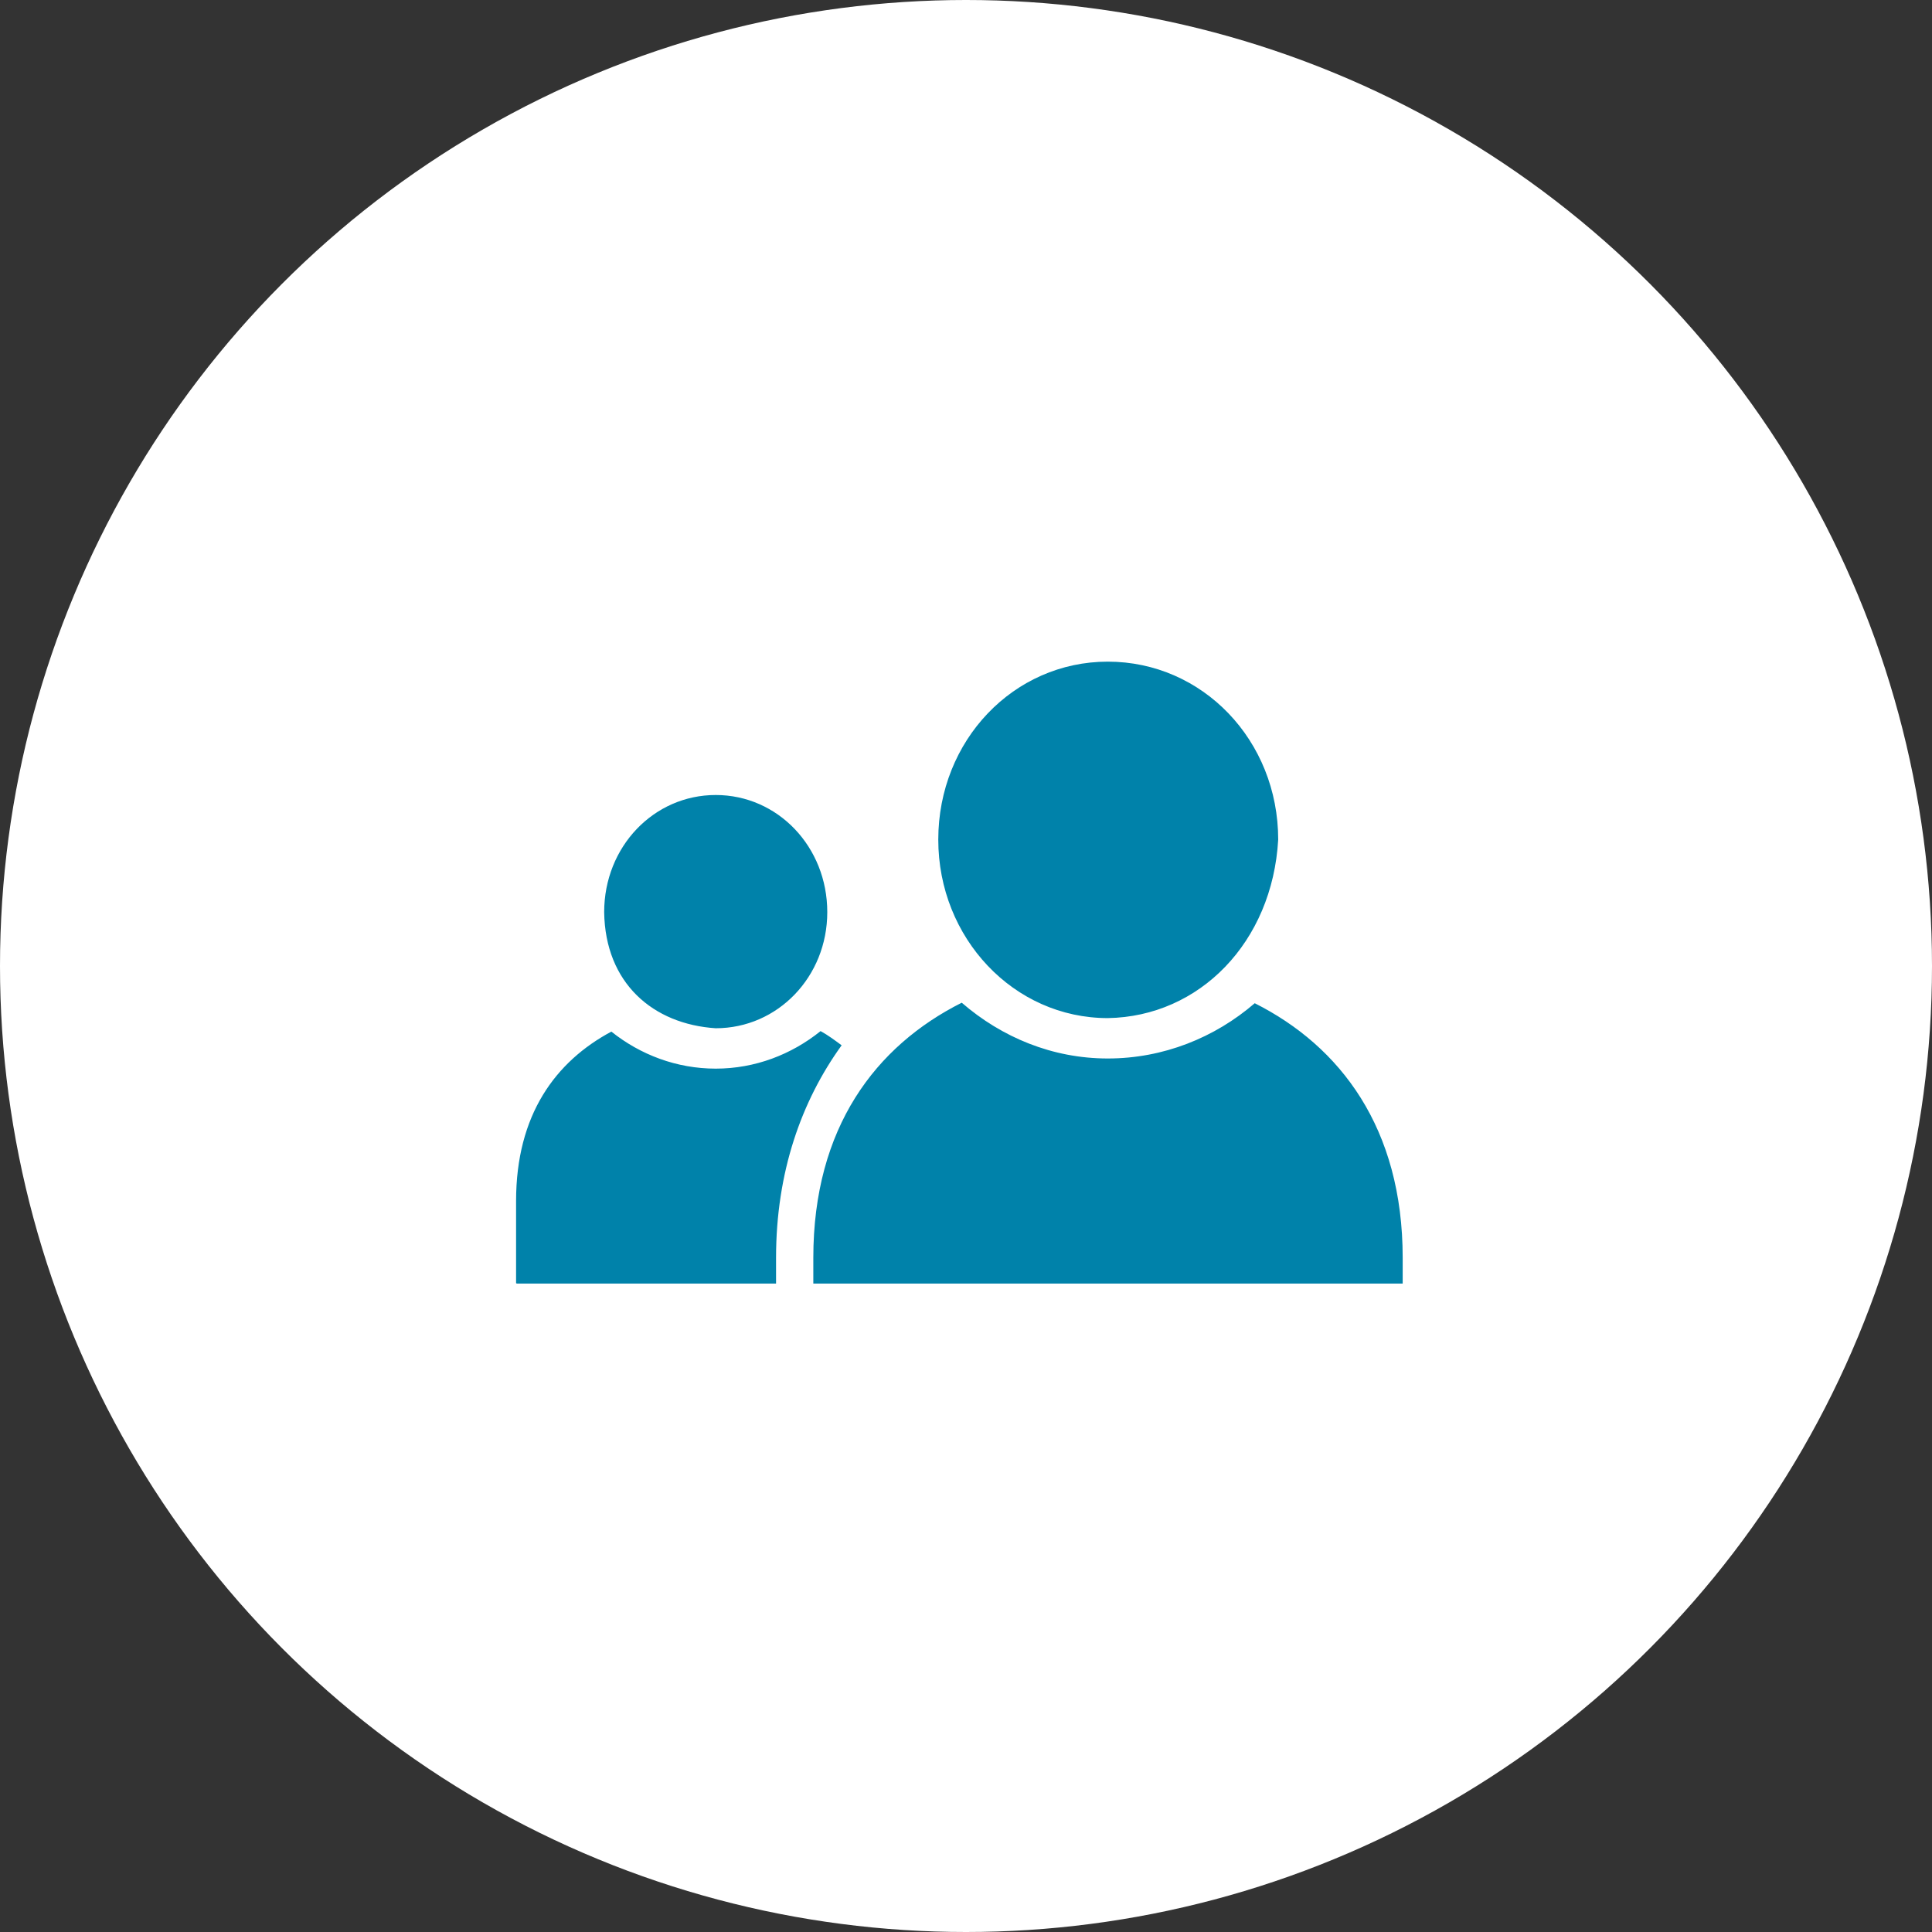
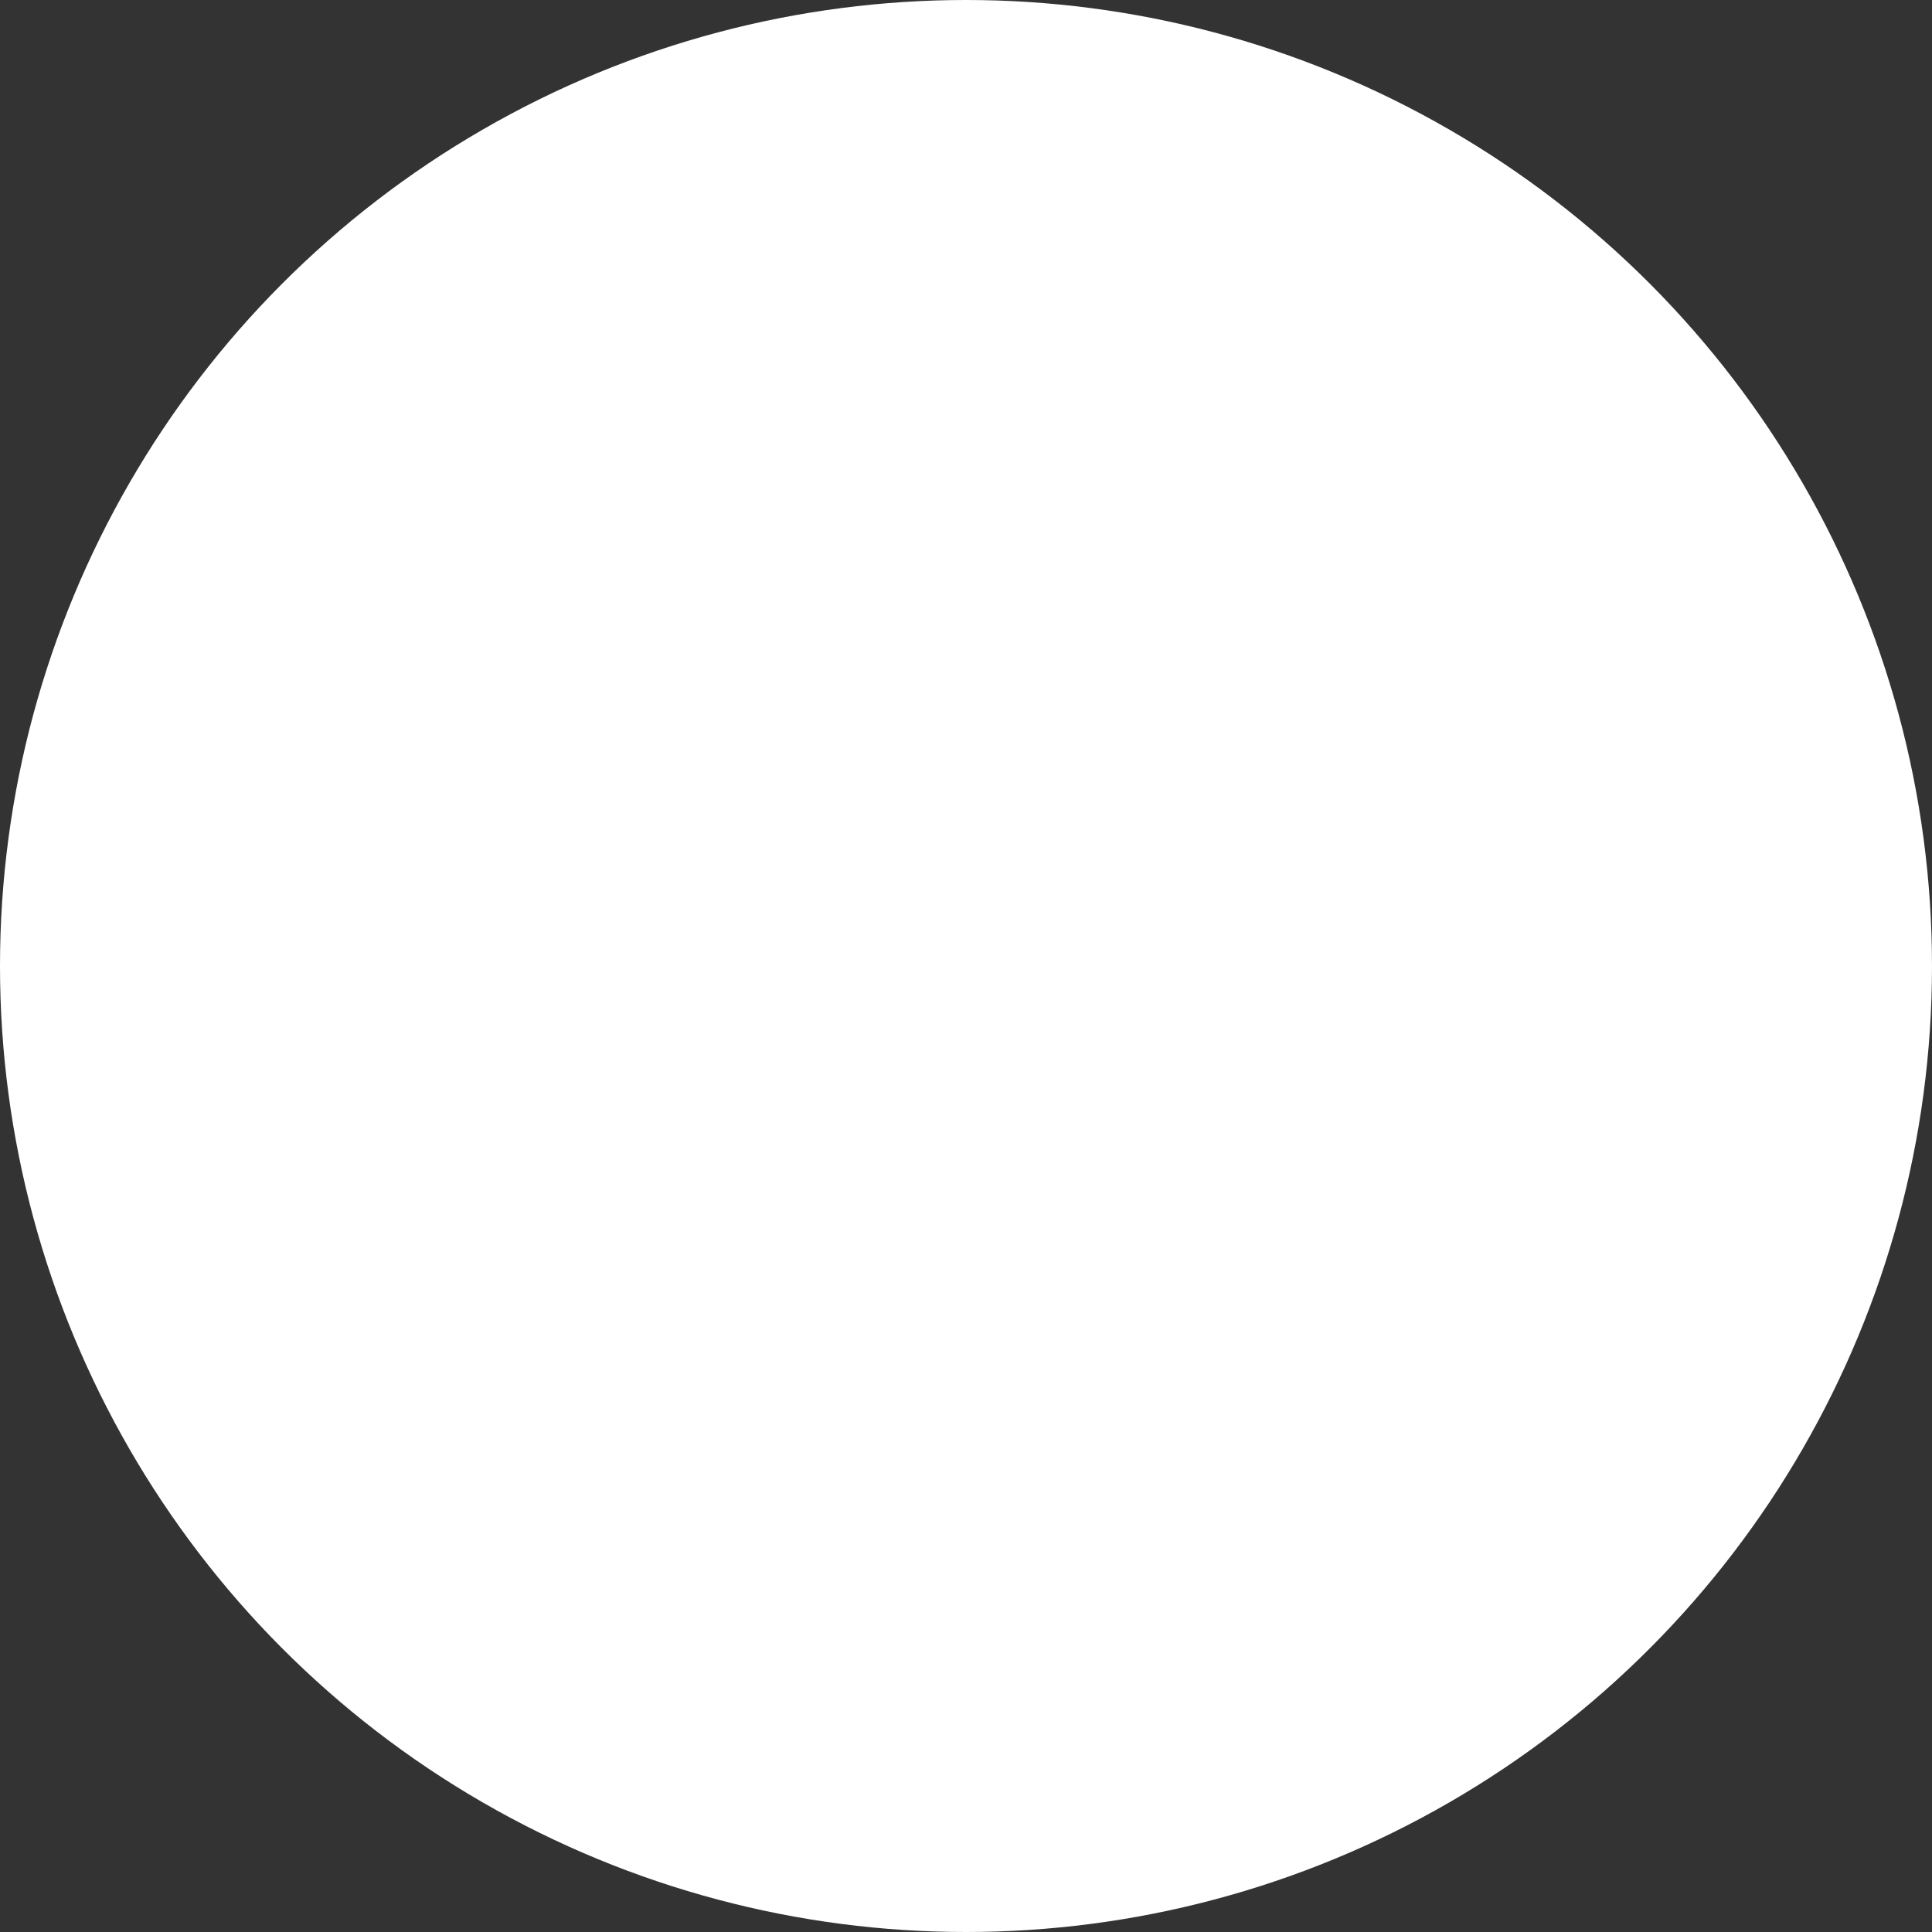
<svg xmlns="http://www.w3.org/2000/svg" width="146" height="146" viewBox="0 0 146 146" fill="none">
  <rect x="0" y="0" width="146" height="146" fill="#333333" stroke="none" />
  <circle cx="73" cy="73" r="73" fill="white" />
-   <path d="M70.905 63.45C70.905 55.955 76.597 50 83.713 50C90.882 50 96.593 55.955 96.593 63.45C96.151 71.213 90.64 76.828 83.713 76.937C76.605 76.937 70.905 70.888 70.905 63.45ZM54.087 77.704C58.773 77.704 62.517 73.81 62.517 68.929C62.517 63.989 58.773 60.078 54.087 60.078C49.401 60.078 45.657 63.989 45.657 68.929C45.733 74.306 49.357 77.398 54.087 77.704ZM94.82 75.813C91.797 78.417 87.912 79.989 83.713 79.989C79.524 79.989 75.697 78.387 72.678 75.774C66.171 79.045 61.462 85.215 61.462 95.049V97H106V95.048C106 85.252 101.291 79.068 94.82 75.813ZM63.602 78.993C63.09 78.616 62.578 78.23 62.01 77.92C59.806 79.693 57.054 80.756 54.087 80.756C51.138 80.756 48.397 79.712 46.2 77.958C41.986 80.215 39 84.234 39 90.757V96.964C39.017 96.976 39.035 96.988 39.052 97H58.646V95.048C58.646 88.572 60.569 83.191 63.602 78.993Z" fill="#0082AA" />
</svg>